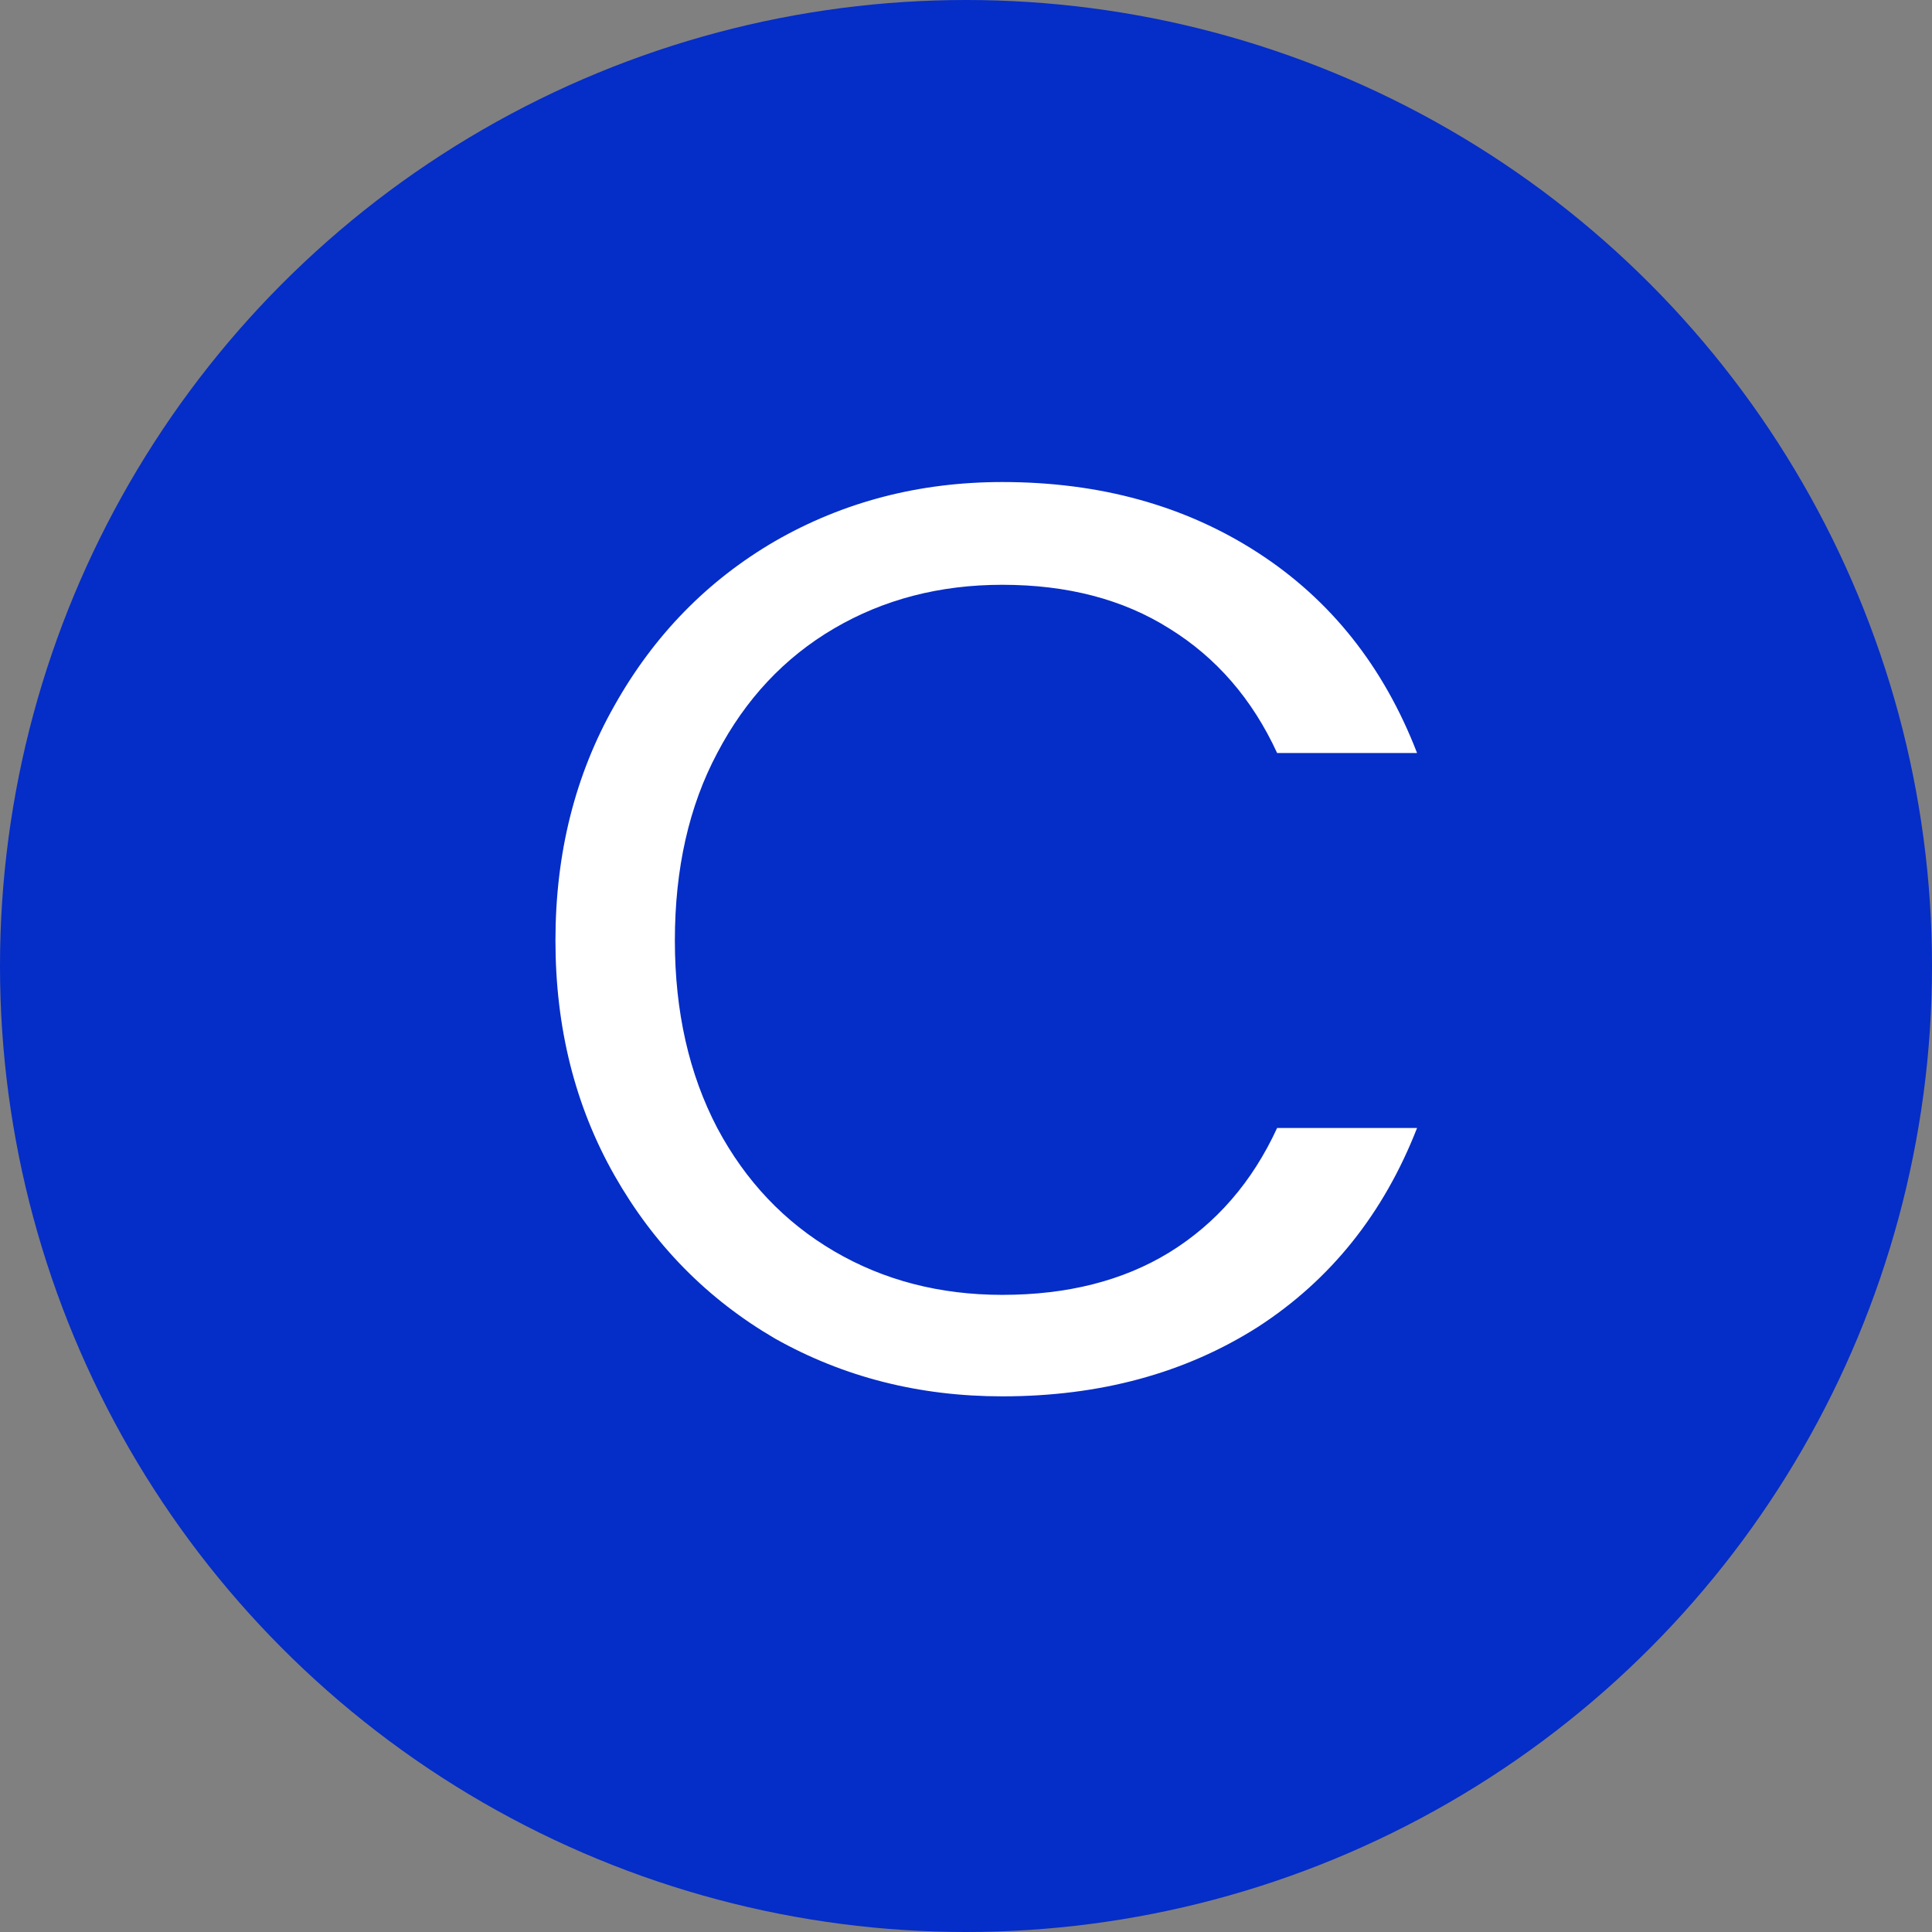
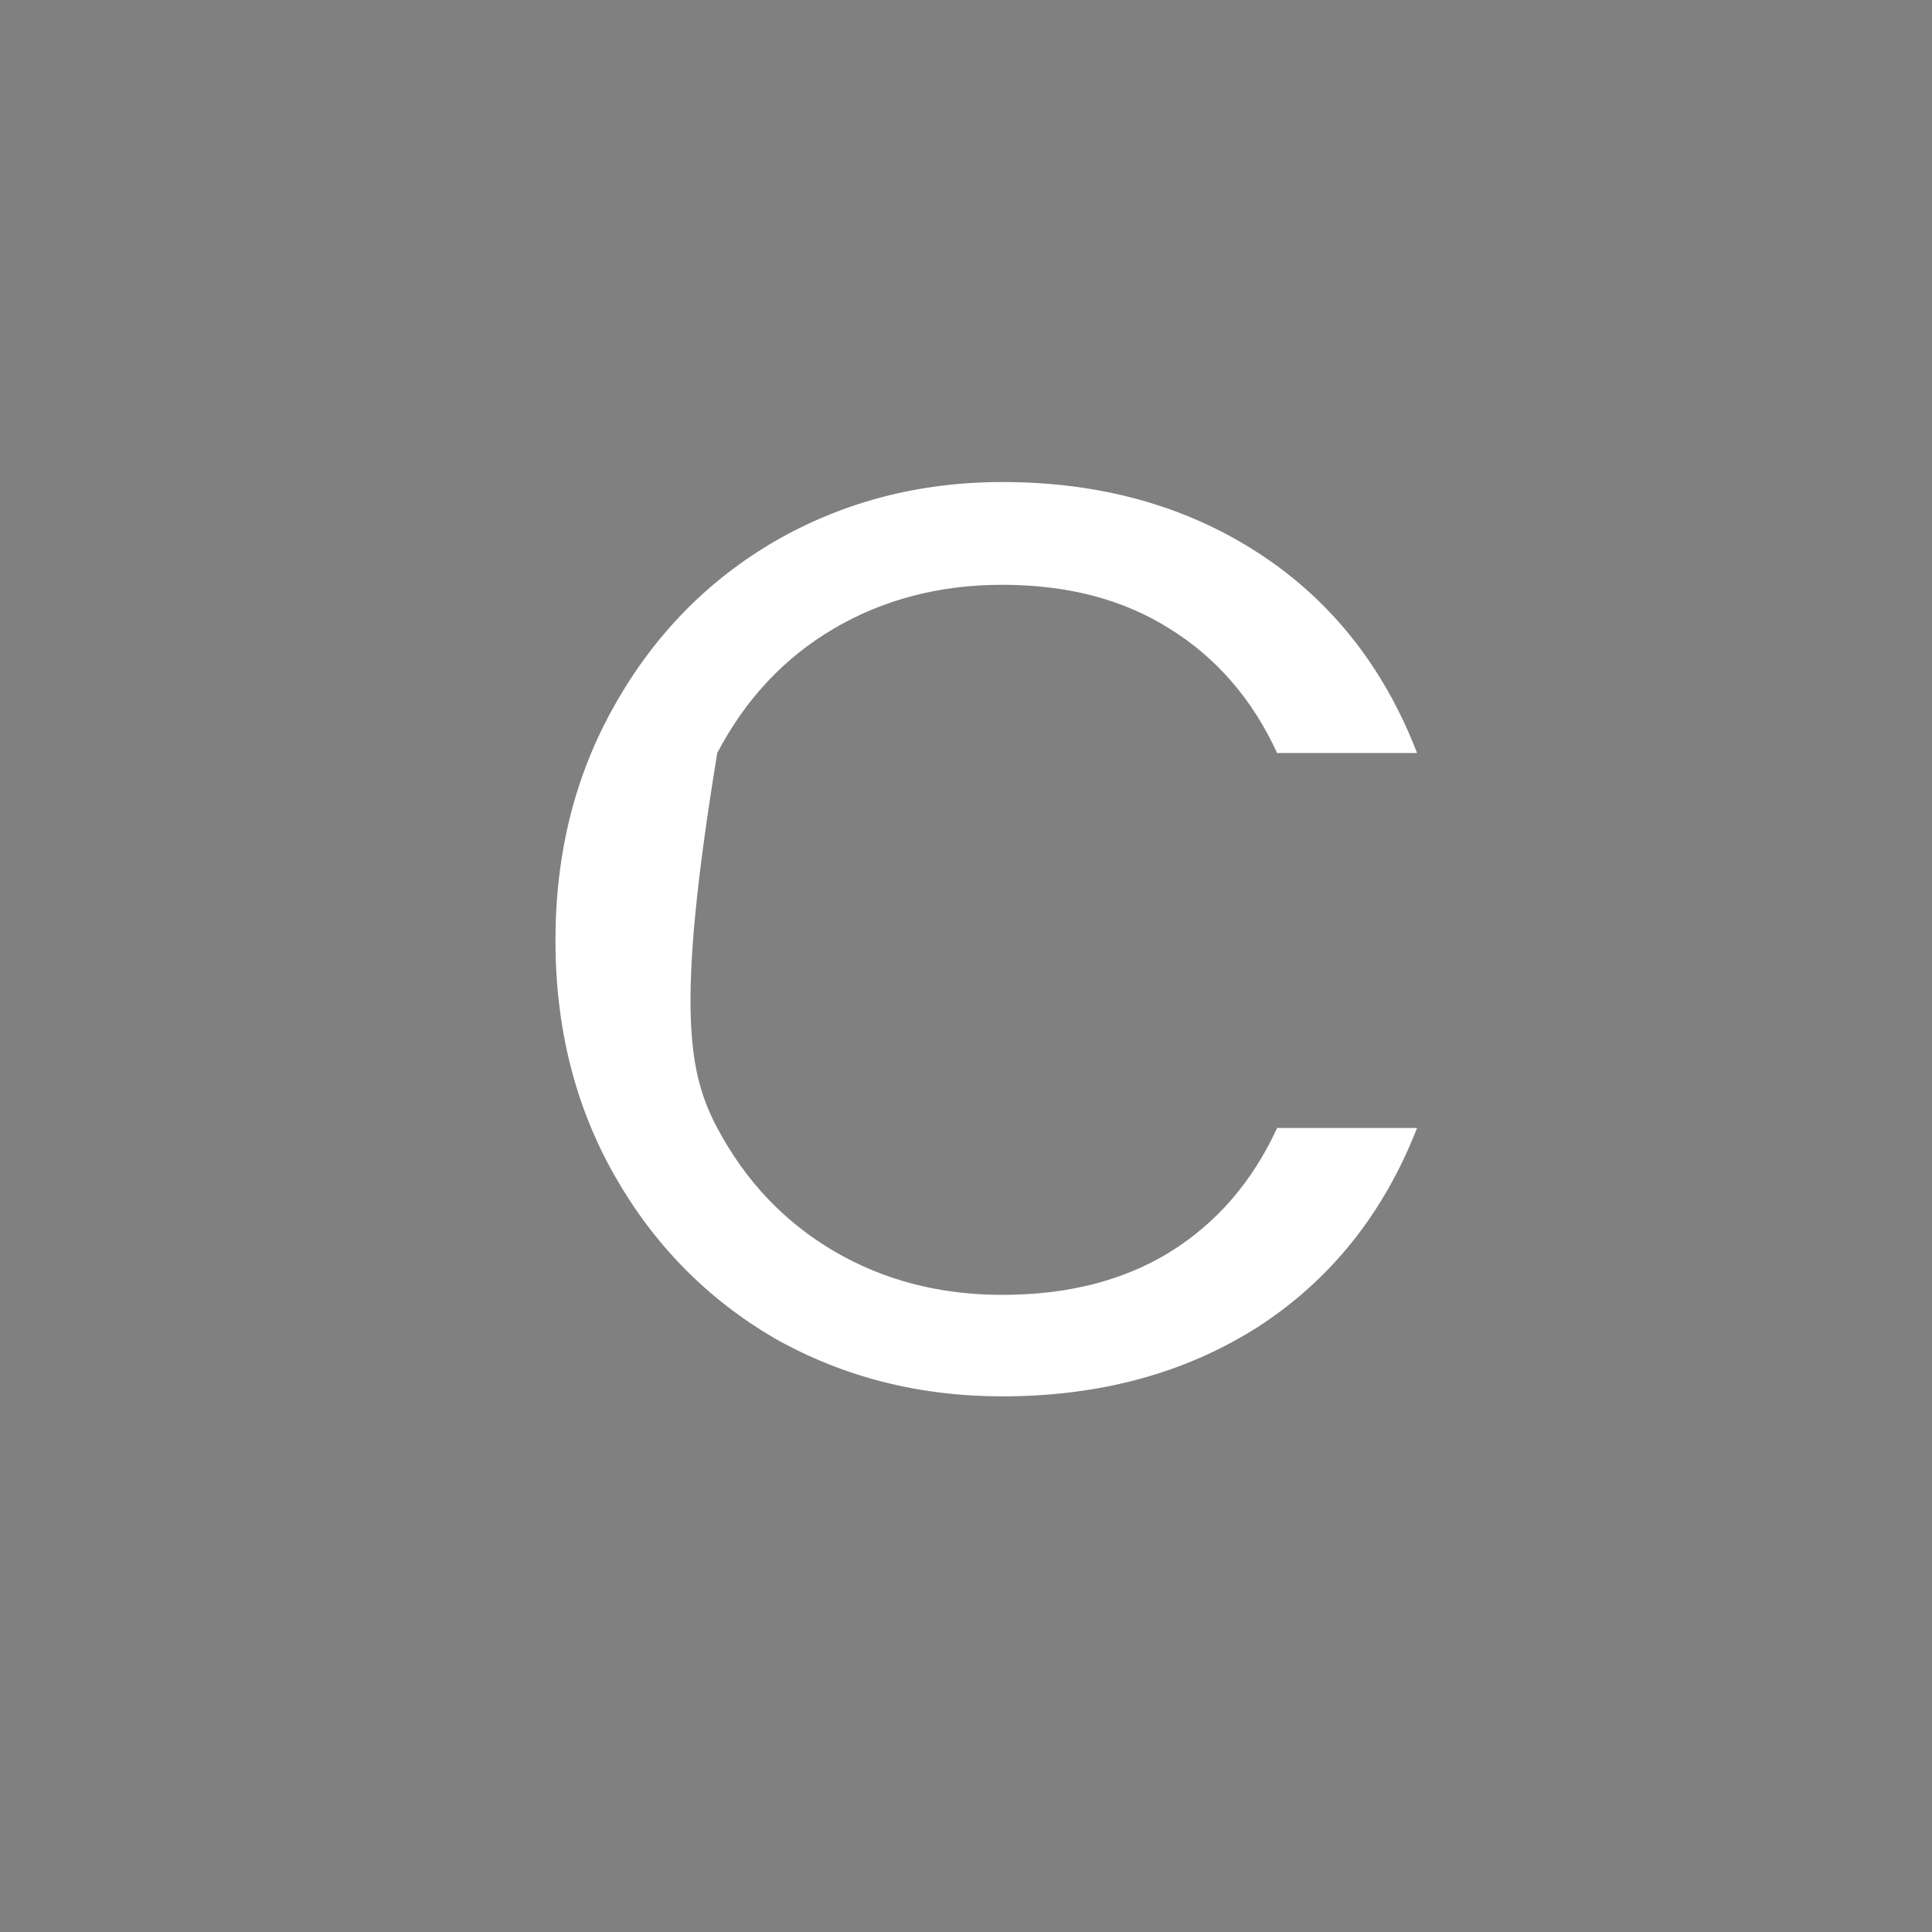
<svg xmlns="http://www.w3.org/2000/svg" width="32" height="32" viewBox="0 0 32 32" fill="none">
  <rect x="0" y="0" width="32" height="32" fill="#808080" stroke="none" />
-   <circle cx="16" cy="16" r="16" fill="#052DC7" />
-   <path d="M9.2 15.577C9.2 14.131 9.526 12.834 10.178 11.685C10.831 10.523 11.717 9.615 12.837 8.963C13.971 8.311 15.226 7.984 16.601 7.984C18.218 7.984 19.629 8.374 20.834 9.154C22.039 9.934 22.918 11.04 23.471 12.472H21.153C20.742 11.579 20.146 10.891 19.366 10.409C18.601 9.927 17.679 9.686 16.601 9.686C15.566 9.686 14.638 9.927 13.815 10.409C12.993 10.891 12.348 11.579 11.88 12.472C11.412 13.351 11.178 14.386 11.178 15.577C11.178 16.754 11.412 17.789 11.88 18.683C12.348 19.562 12.993 20.242 13.815 20.724C14.638 21.206 15.566 21.447 16.601 21.447C17.679 21.447 18.601 21.213 19.366 20.745C20.146 20.264 20.742 19.576 21.153 18.683H23.471C22.918 20.1 22.039 21.199 20.834 21.979C19.629 22.745 18.218 23.128 16.601 23.128C15.226 23.128 13.971 22.809 12.837 22.171C11.717 21.518 10.831 20.618 10.178 19.469C9.526 18.321 9.2 17.024 9.2 15.577Z" fill="white" />
+   <path d="M9.2 15.577C9.2 14.131 9.526 12.834 10.178 11.685C10.831 10.523 11.717 9.615 12.837 8.963C13.971 8.311 15.226 7.984 16.601 7.984C18.218 7.984 19.629 8.374 20.834 9.154C22.039 9.934 22.918 11.04 23.471 12.472H21.153C20.742 11.579 20.146 10.891 19.366 10.409C18.601 9.927 17.679 9.686 16.601 9.686C15.566 9.686 14.638 9.927 13.815 10.409C12.993 10.891 12.348 11.579 11.88 12.472C11.178 16.754 11.412 17.789 11.88 18.683C12.348 19.562 12.993 20.242 13.815 20.724C14.638 21.206 15.566 21.447 16.601 21.447C17.679 21.447 18.601 21.213 19.366 20.745C20.146 20.264 20.742 19.576 21.153 18.683H23.471C22.918 20.1 22.039 21.199 20.834 21.979C19.629 22.745 18.218 23.128 16.601 23.128C15.226 23.128 13.971 22.809 12.837 22.171C11.717 21.518 10.831 20.618 10.178 19.469C9.526 18.321 9.2 17.024 9.2 15.577Z" fill="white" />
</svg>